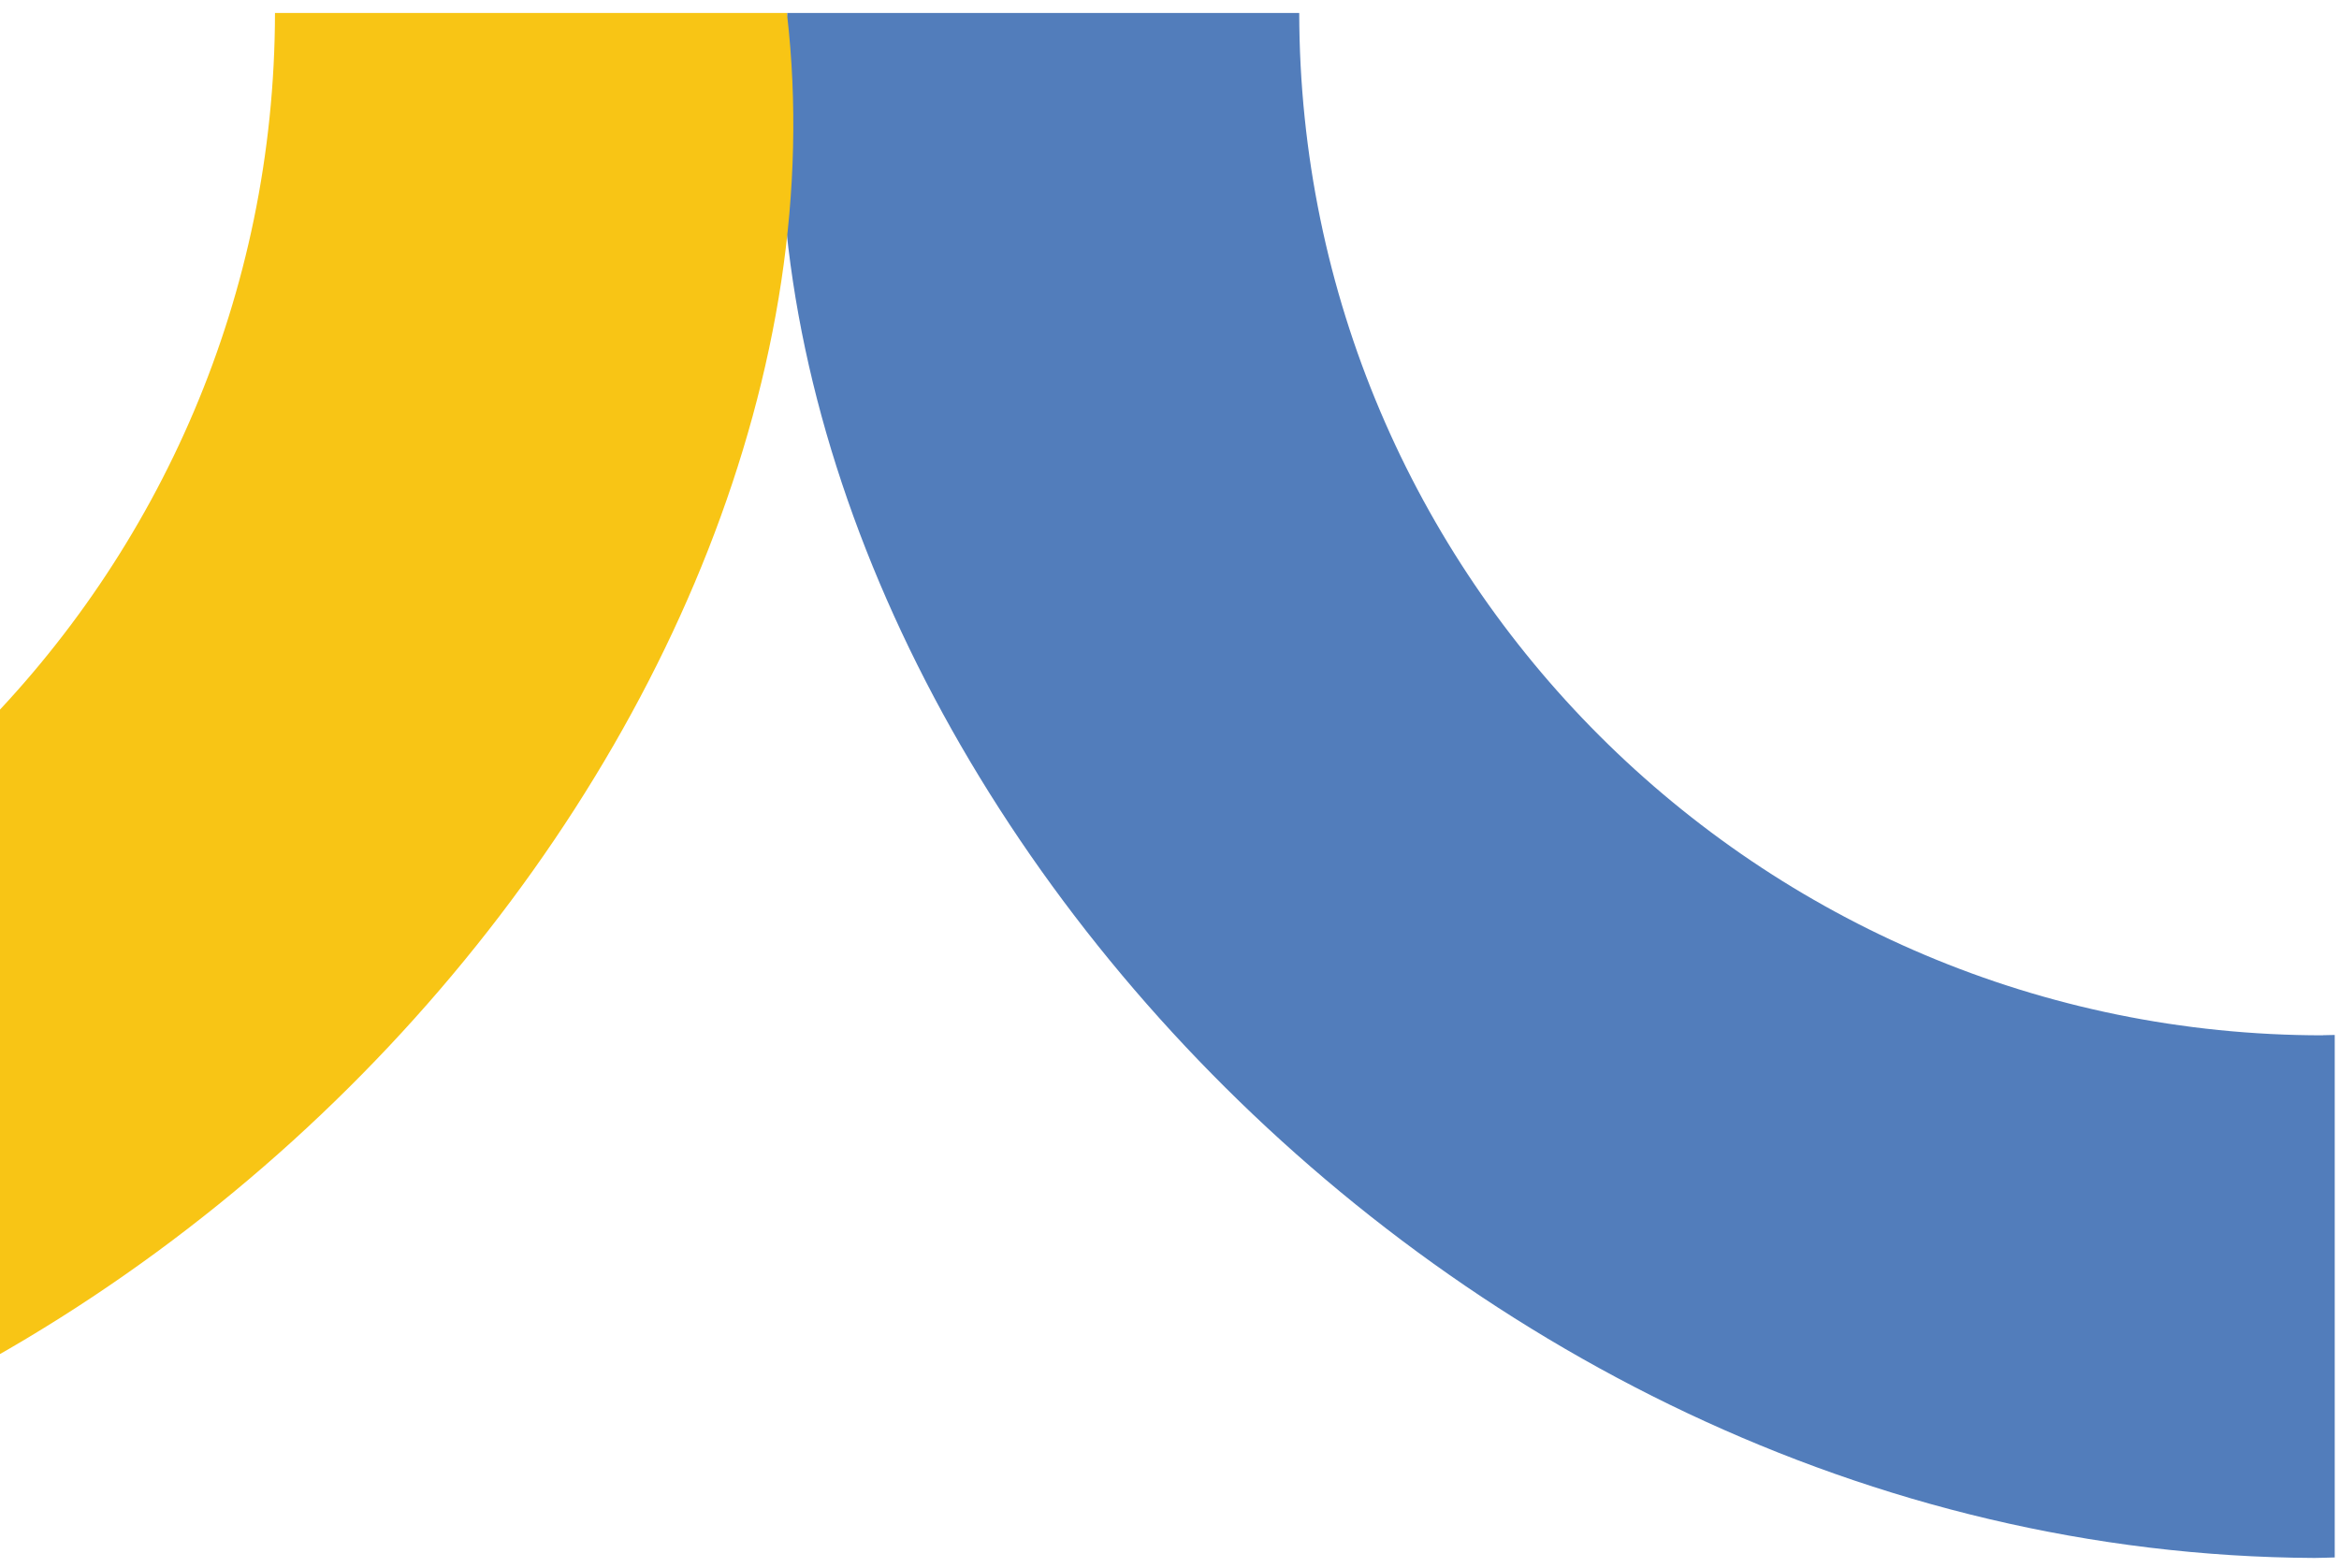
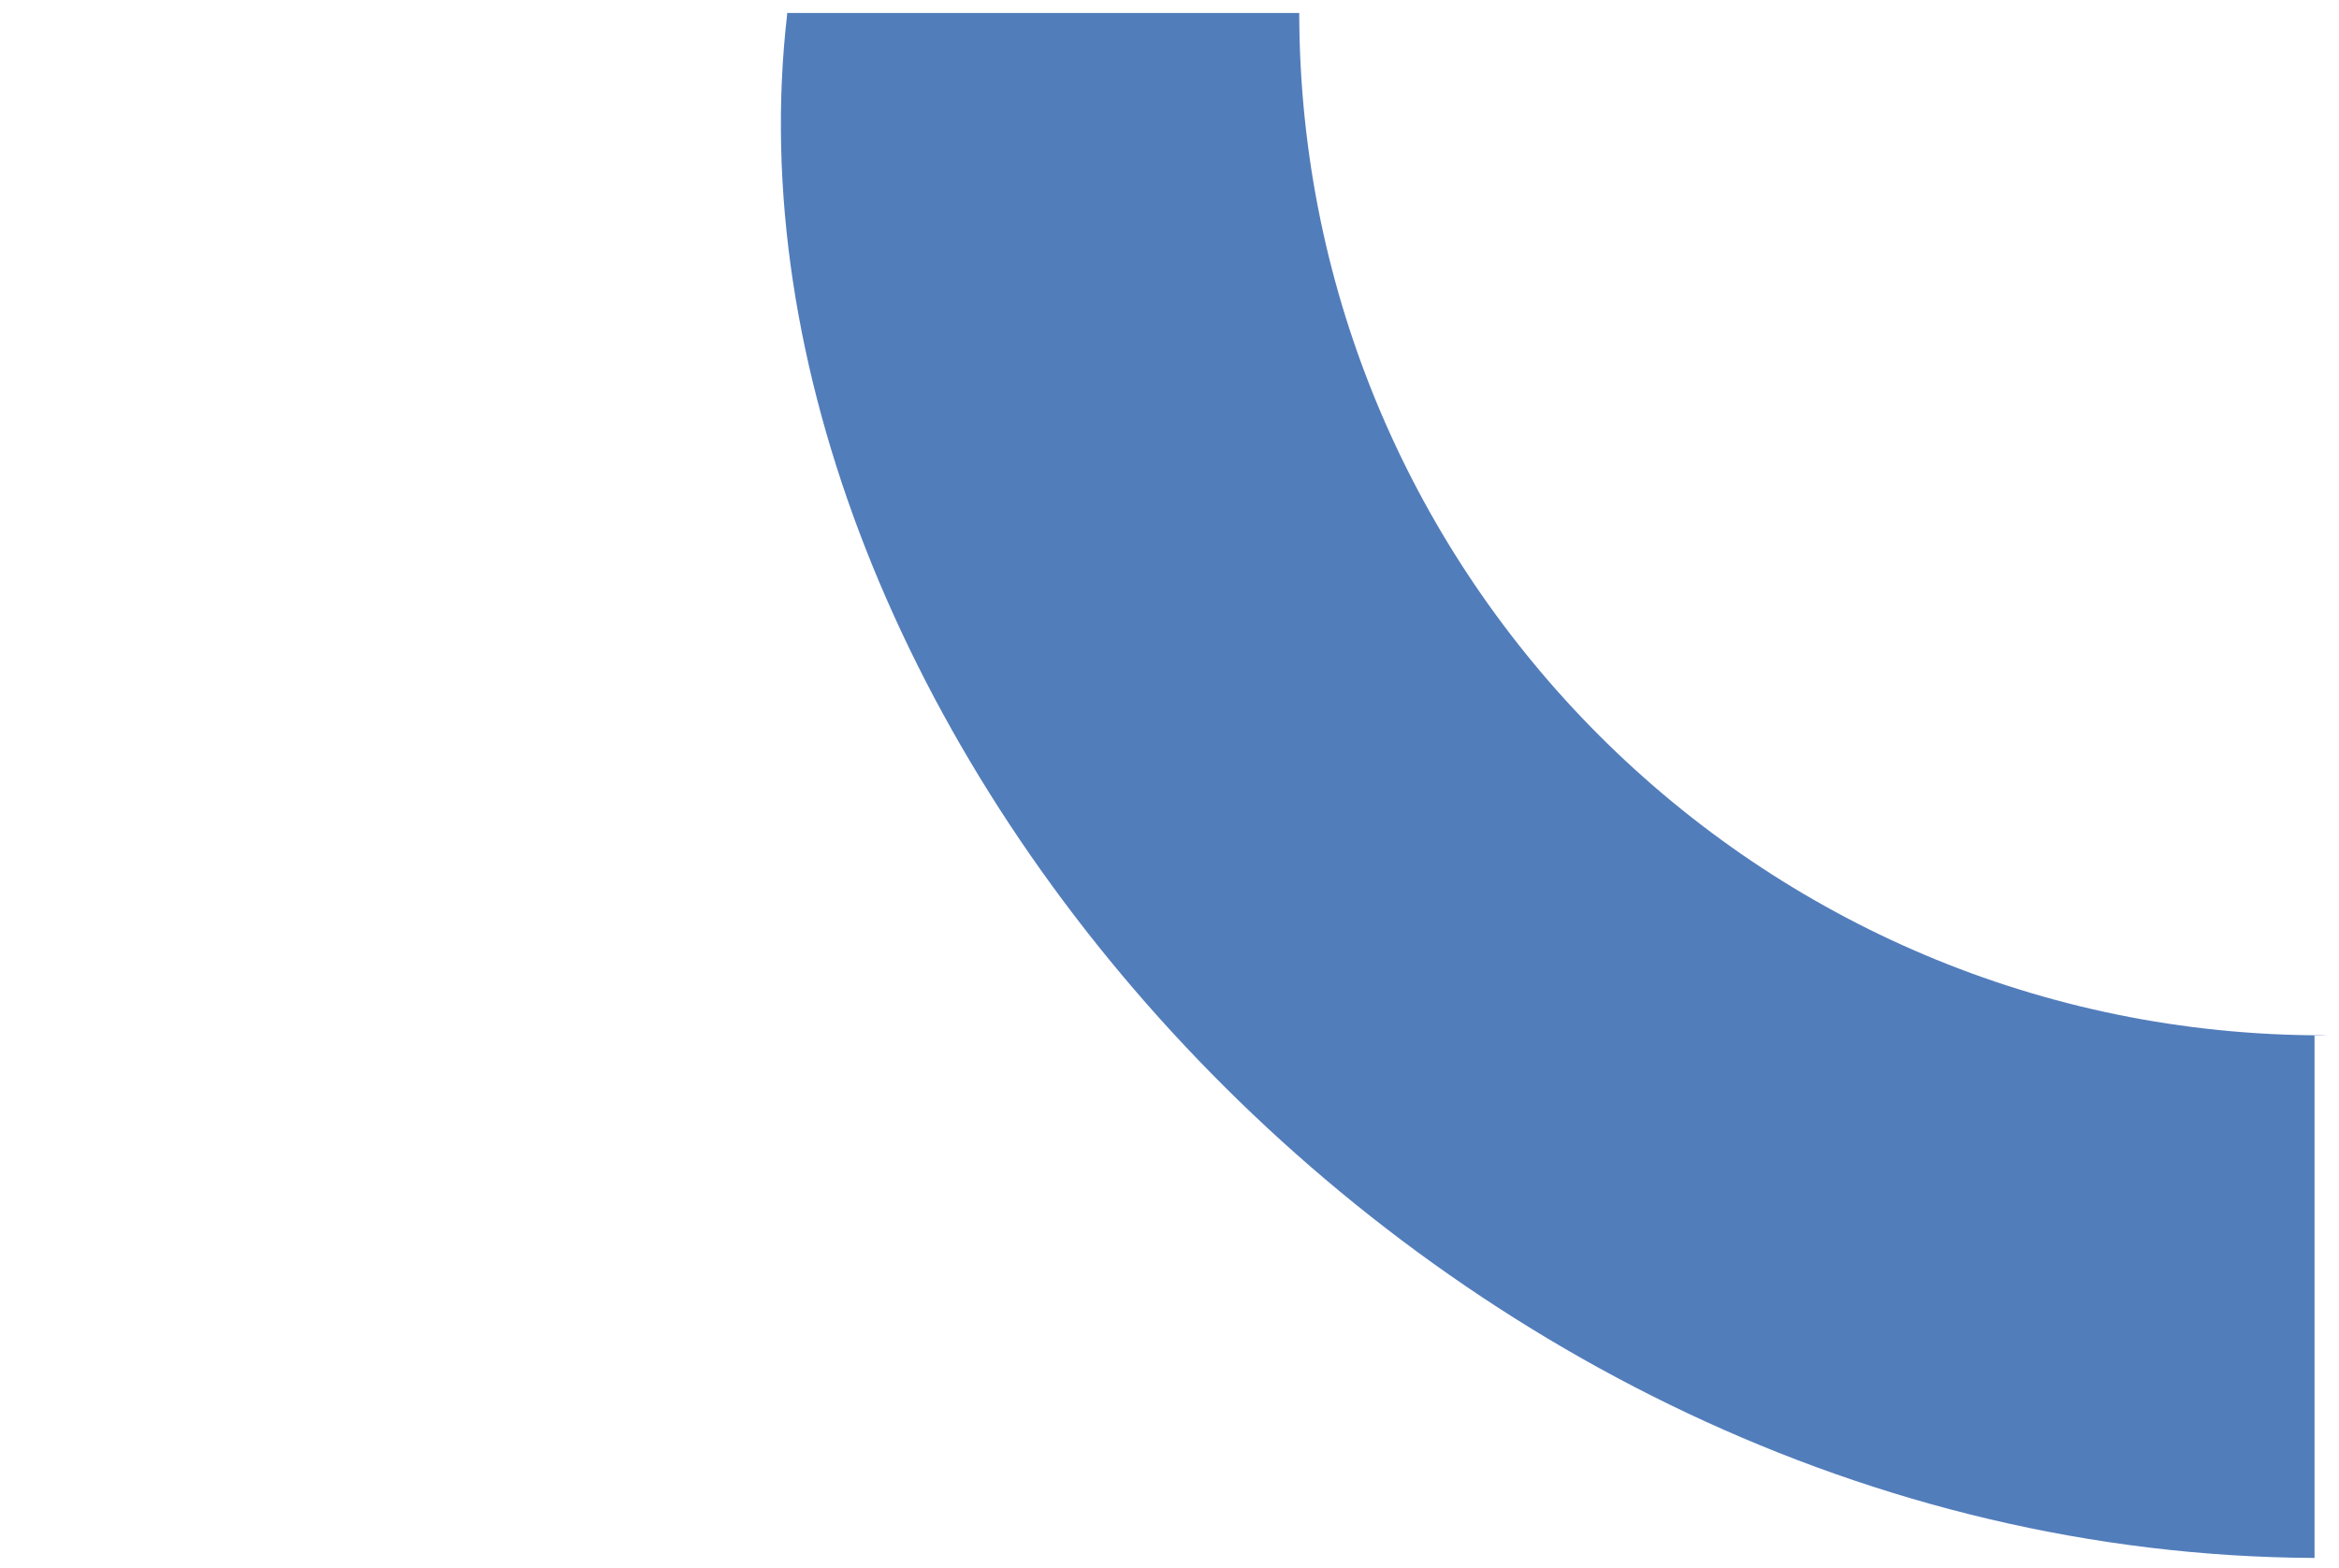
<svg xmlns="http://www.w3.org/2000/svg" width="173" height="116" viewBox="0 0 173 116" fill="none">
  <g id="Group 4076293">
-     <path id="Vector" d="M171.832 76.579C130.042 76.579 96.159 42.733 96.095 0.961H58.217C58.217 1.007 58.217 1.053 58.217 1.098C52.252 52.72 105.093 114.924 171.191 115.236C171.686 115.236 172.19 115.208 172.684 115.199V76.552C172.4 76.552 172.116 76.57 171.832 76.57V76.579Z" fill="#527DBB" />
-     <path id="Vector_2" d="M-55.398 76.579C-13.608 76.579 20.275 42.733 20.339 0.961H58.217C58.217 1.007 58.217 1.053 58.217 1.098C64.182 52.72 11.342 114.924 -54.757 115.236C-55.251 115.236 -55.755 115.208 -56.25 115.199V76.552C-55.966 76.552 -55.682 76.57 -55.398 76.57V76.579Z" fill="#F8C515" />
+     <path id="Vector" d="M171.832 76.579C130.042 76.579 96.159 42.733 96.095 0.961H58.217C58.217 1.007 58.217 1.053 58.217 1.098C52.252 52.72 105.093 114.924 171.191 115.236V76.552C172.4 76.552 172.116 76.57 171.832 76.57V76.579Z" fill="#527DBB" />
  </g>
</svg>